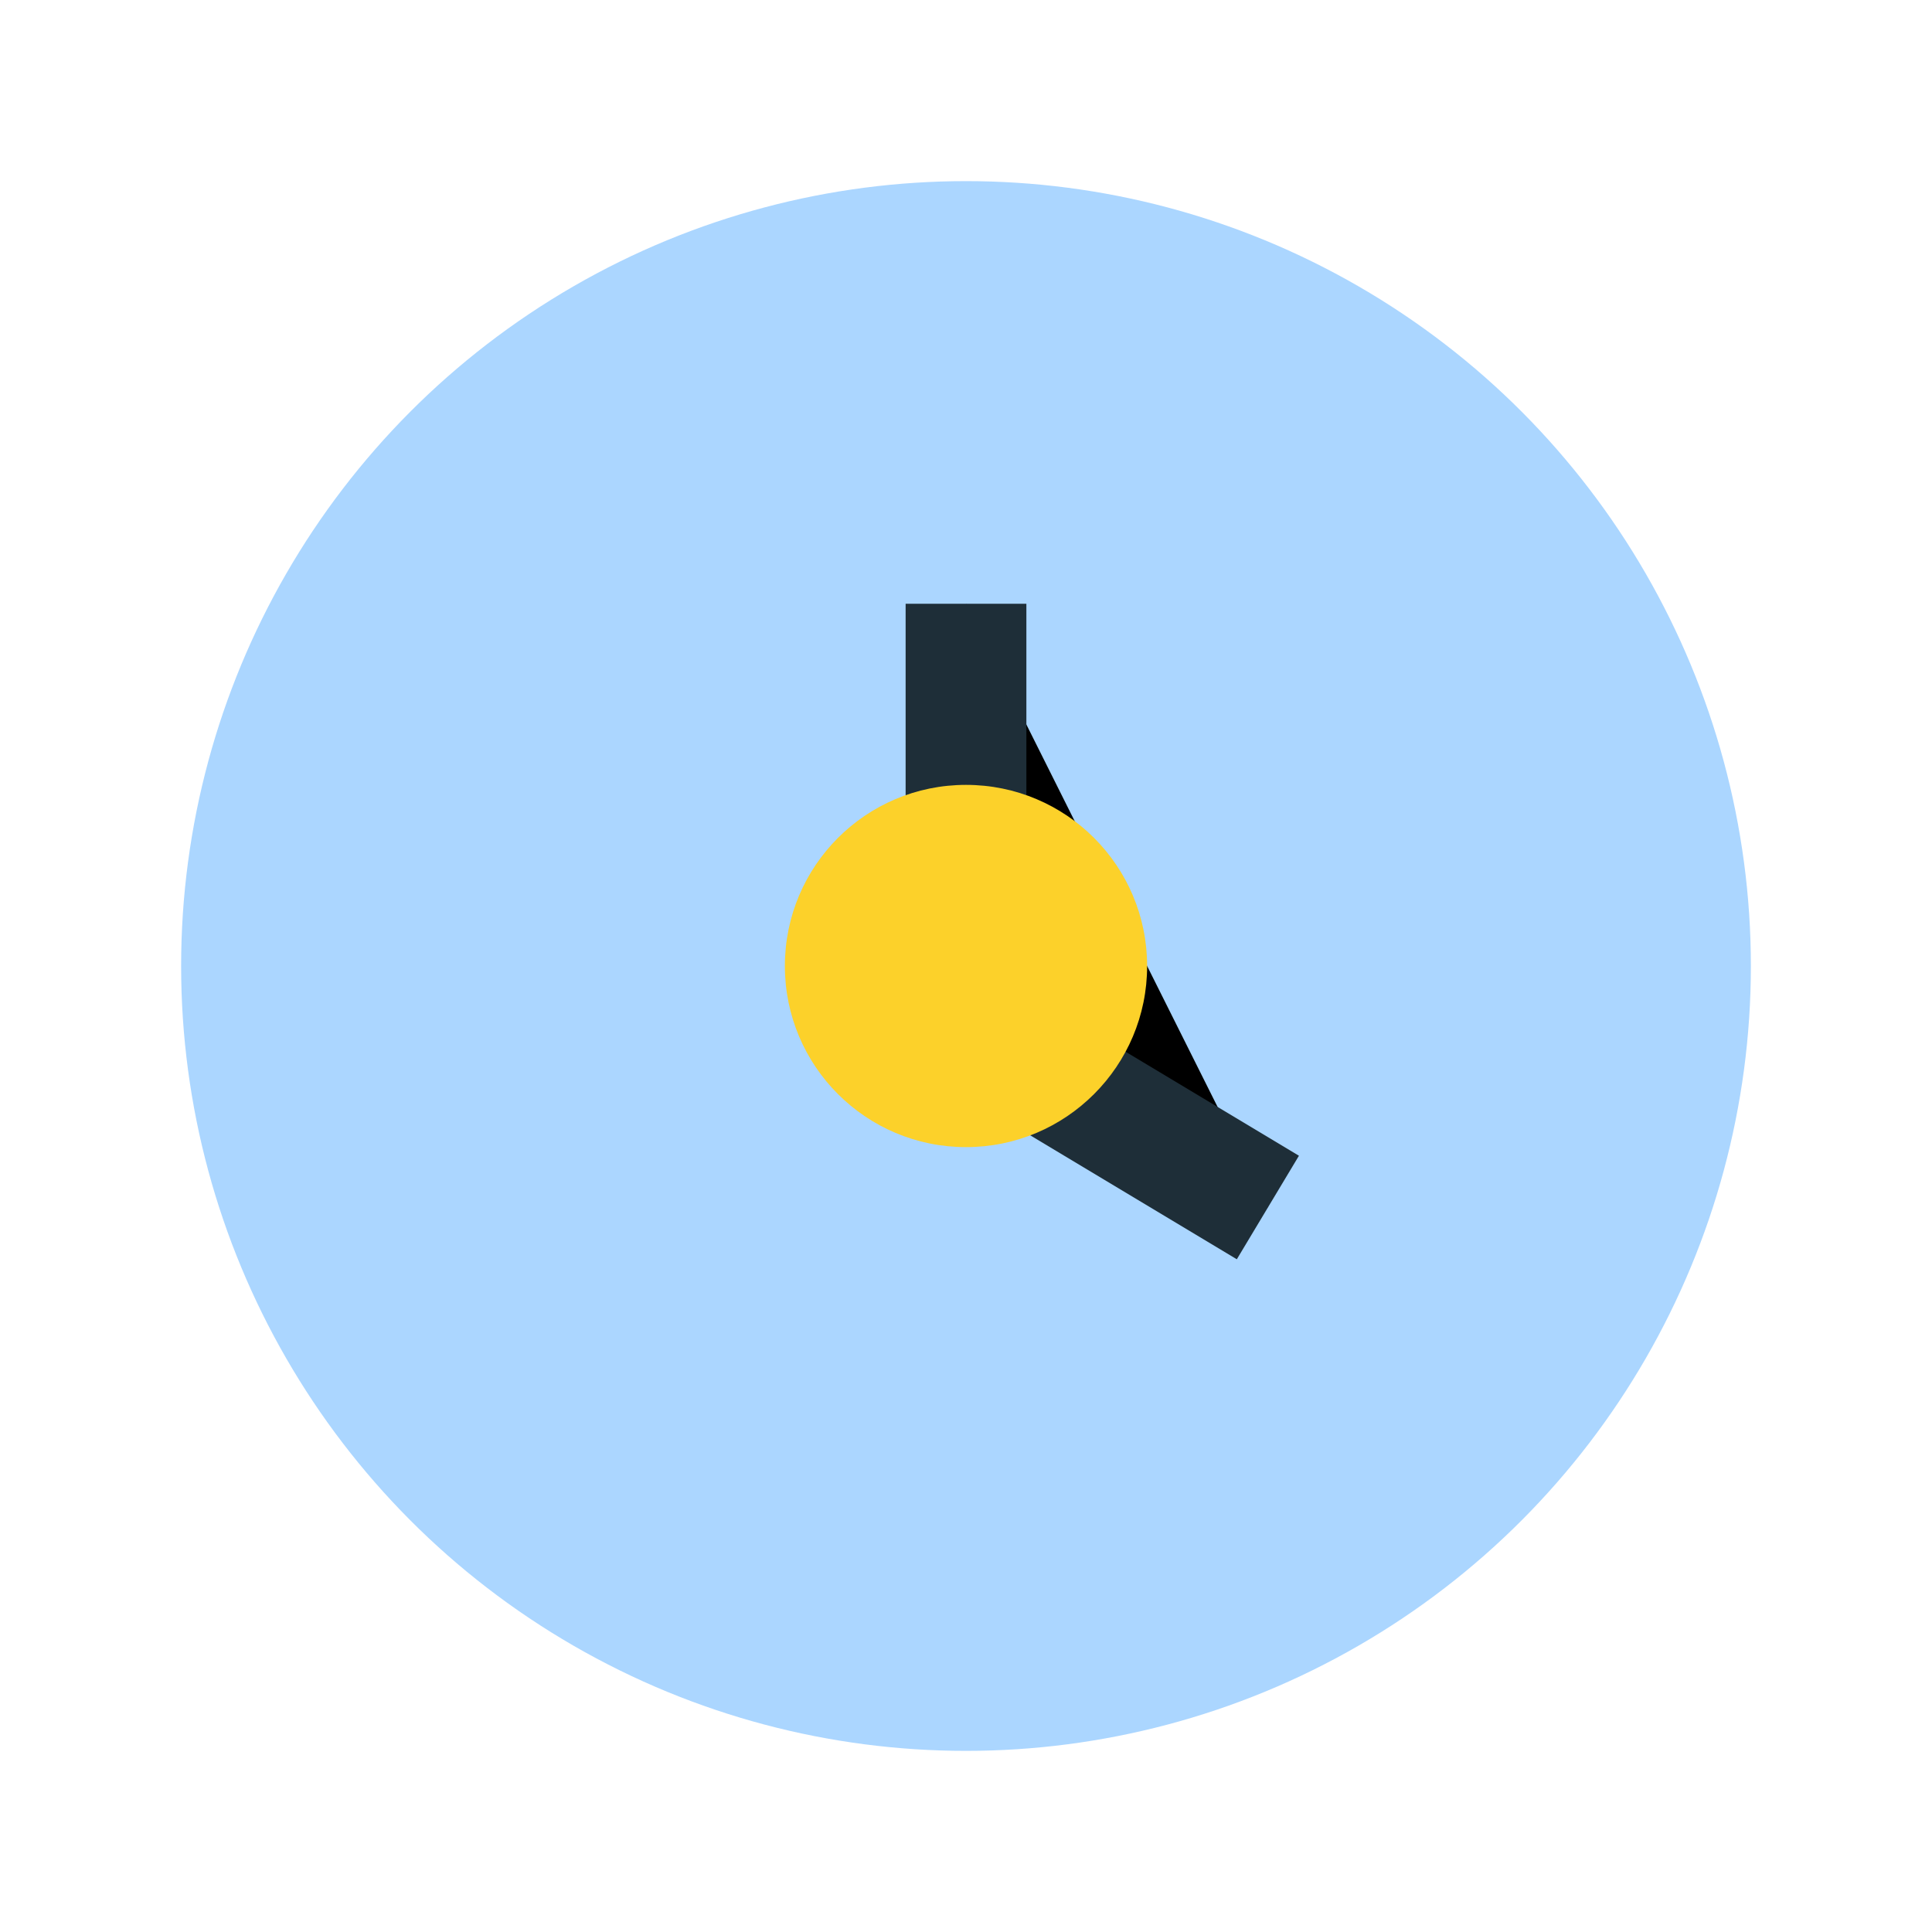
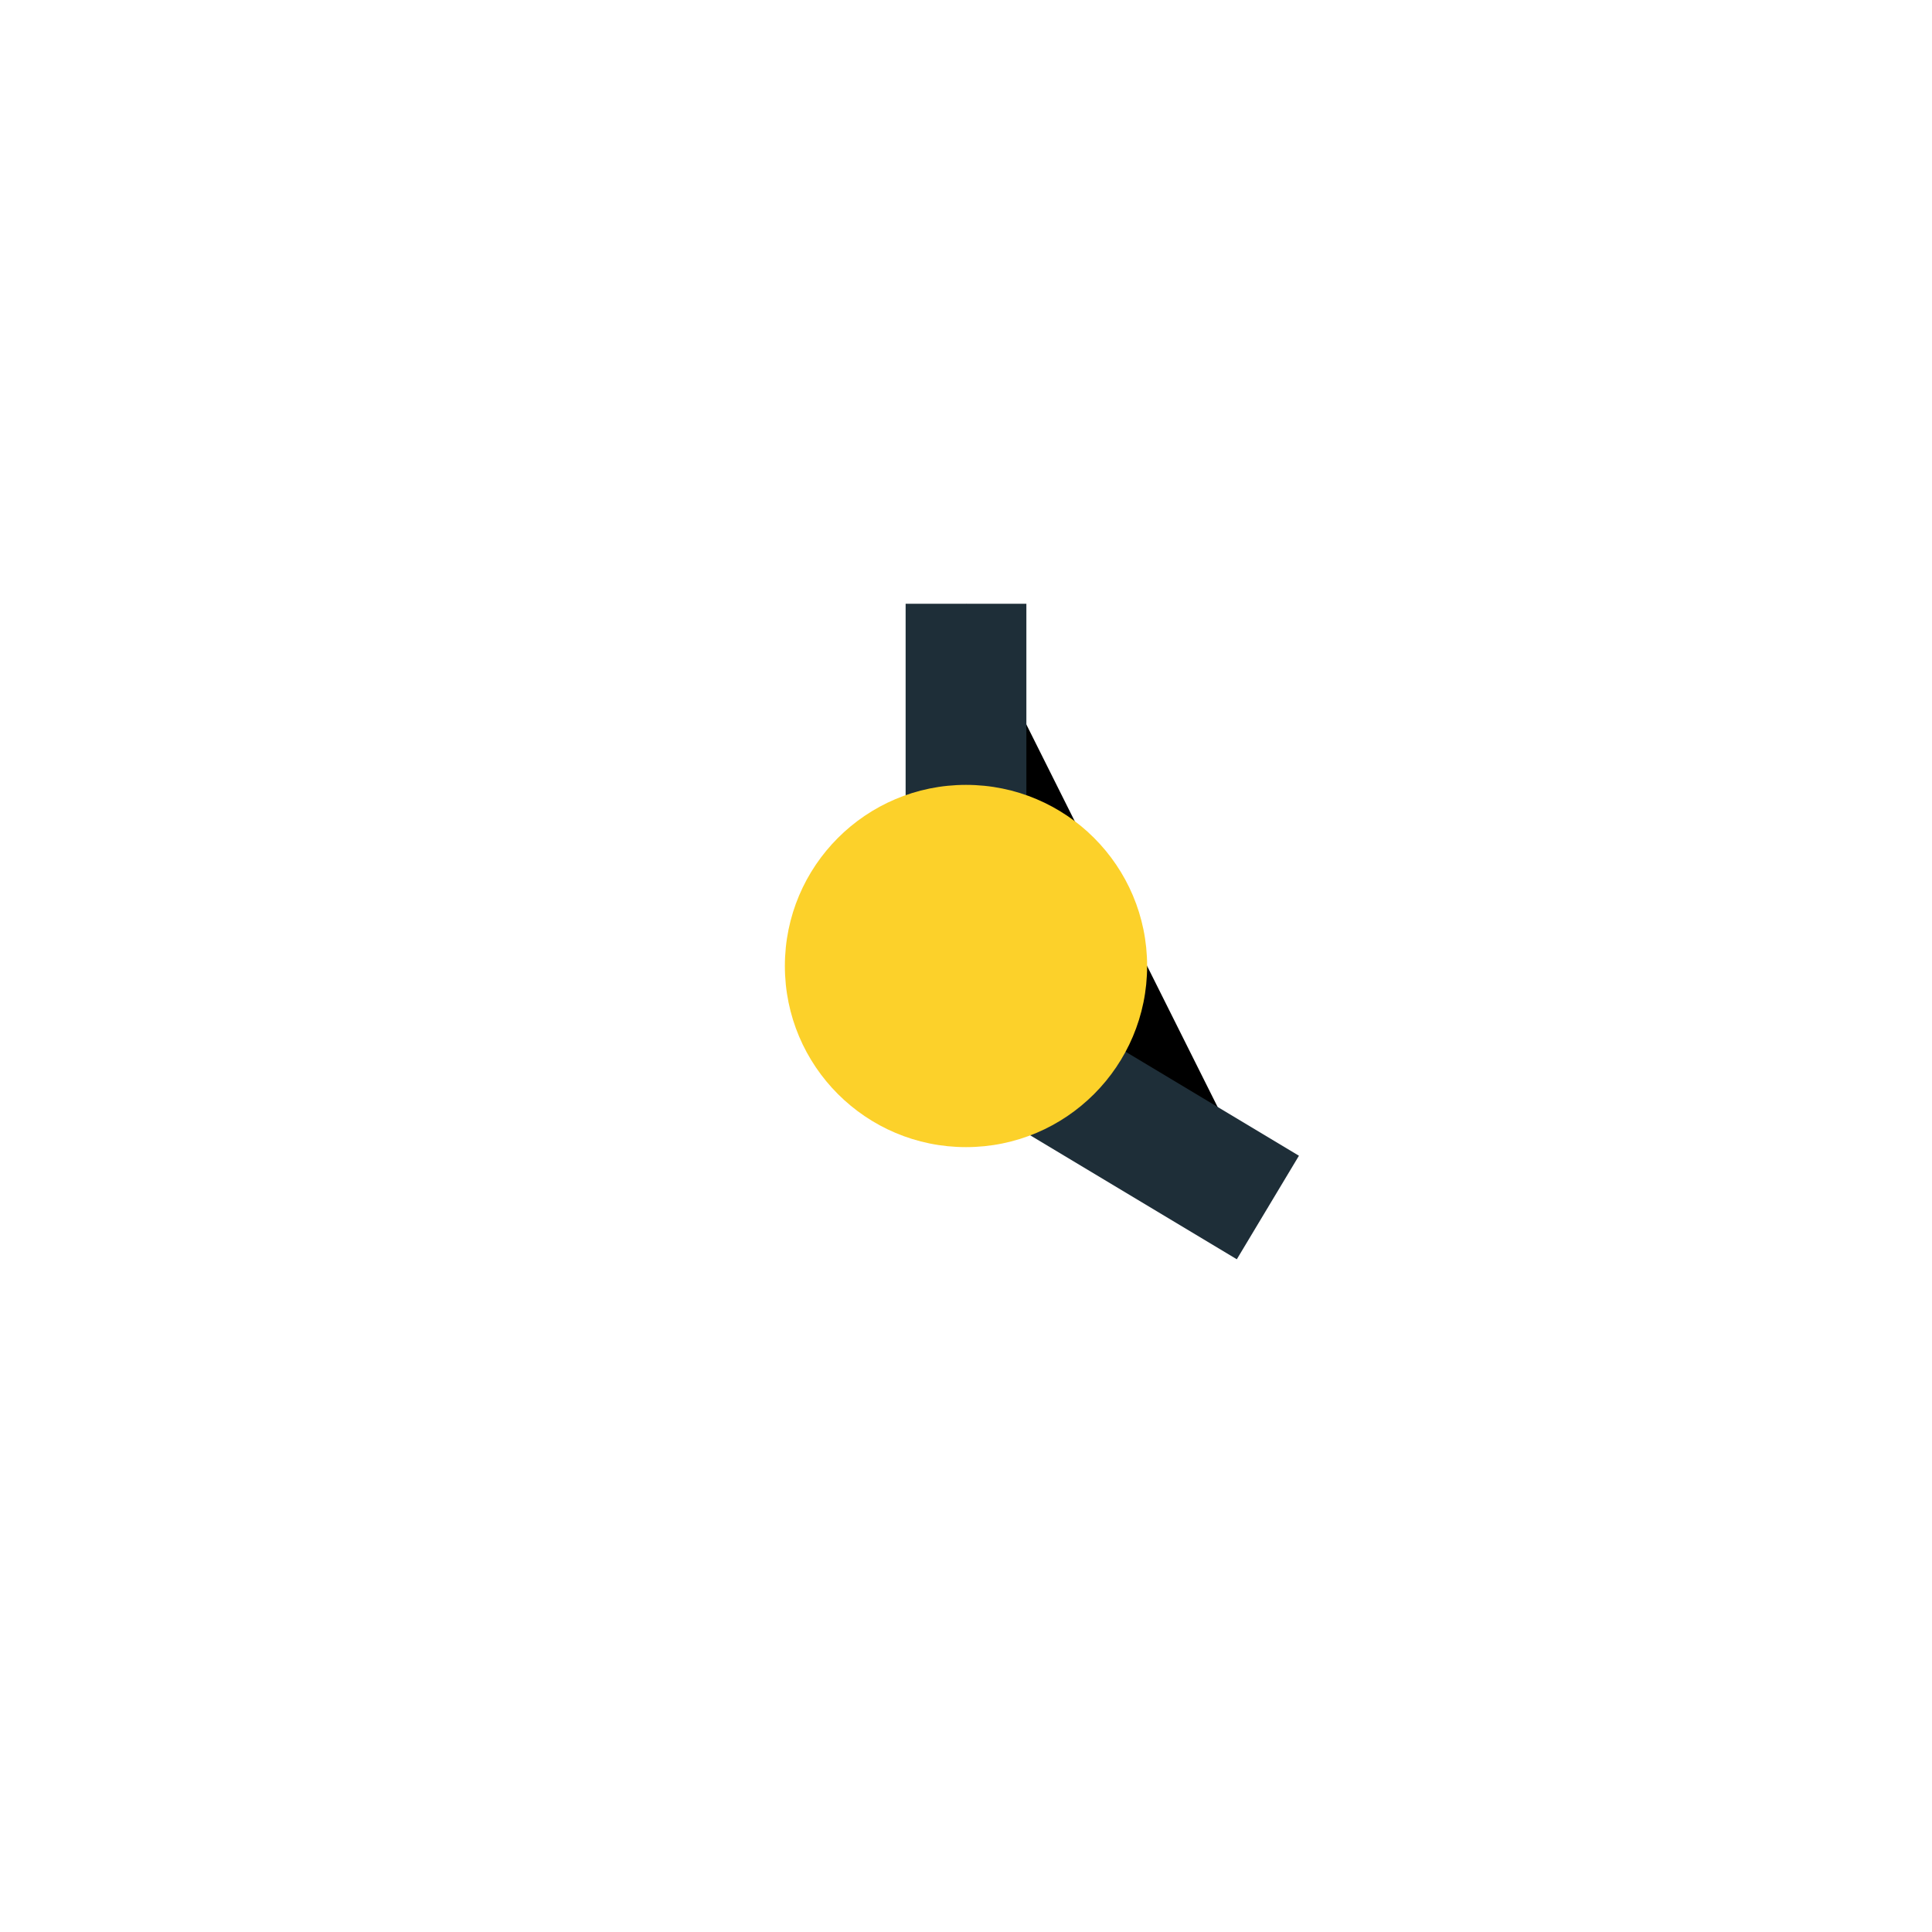
<svg xmlns="http://www.w3.org/2000/svg" width="32" height="32" viewBox="0 0 32 32">
-   <circle cx="16" cy="16" r="13" fill="#ABD6FF" />
  <path d="M16 10v7l5 3" stroke="#1E2E38" stroke-width="2" />
  <circle cx="16" cy="16" r="3" fill="#FCD12A" />
</svg>